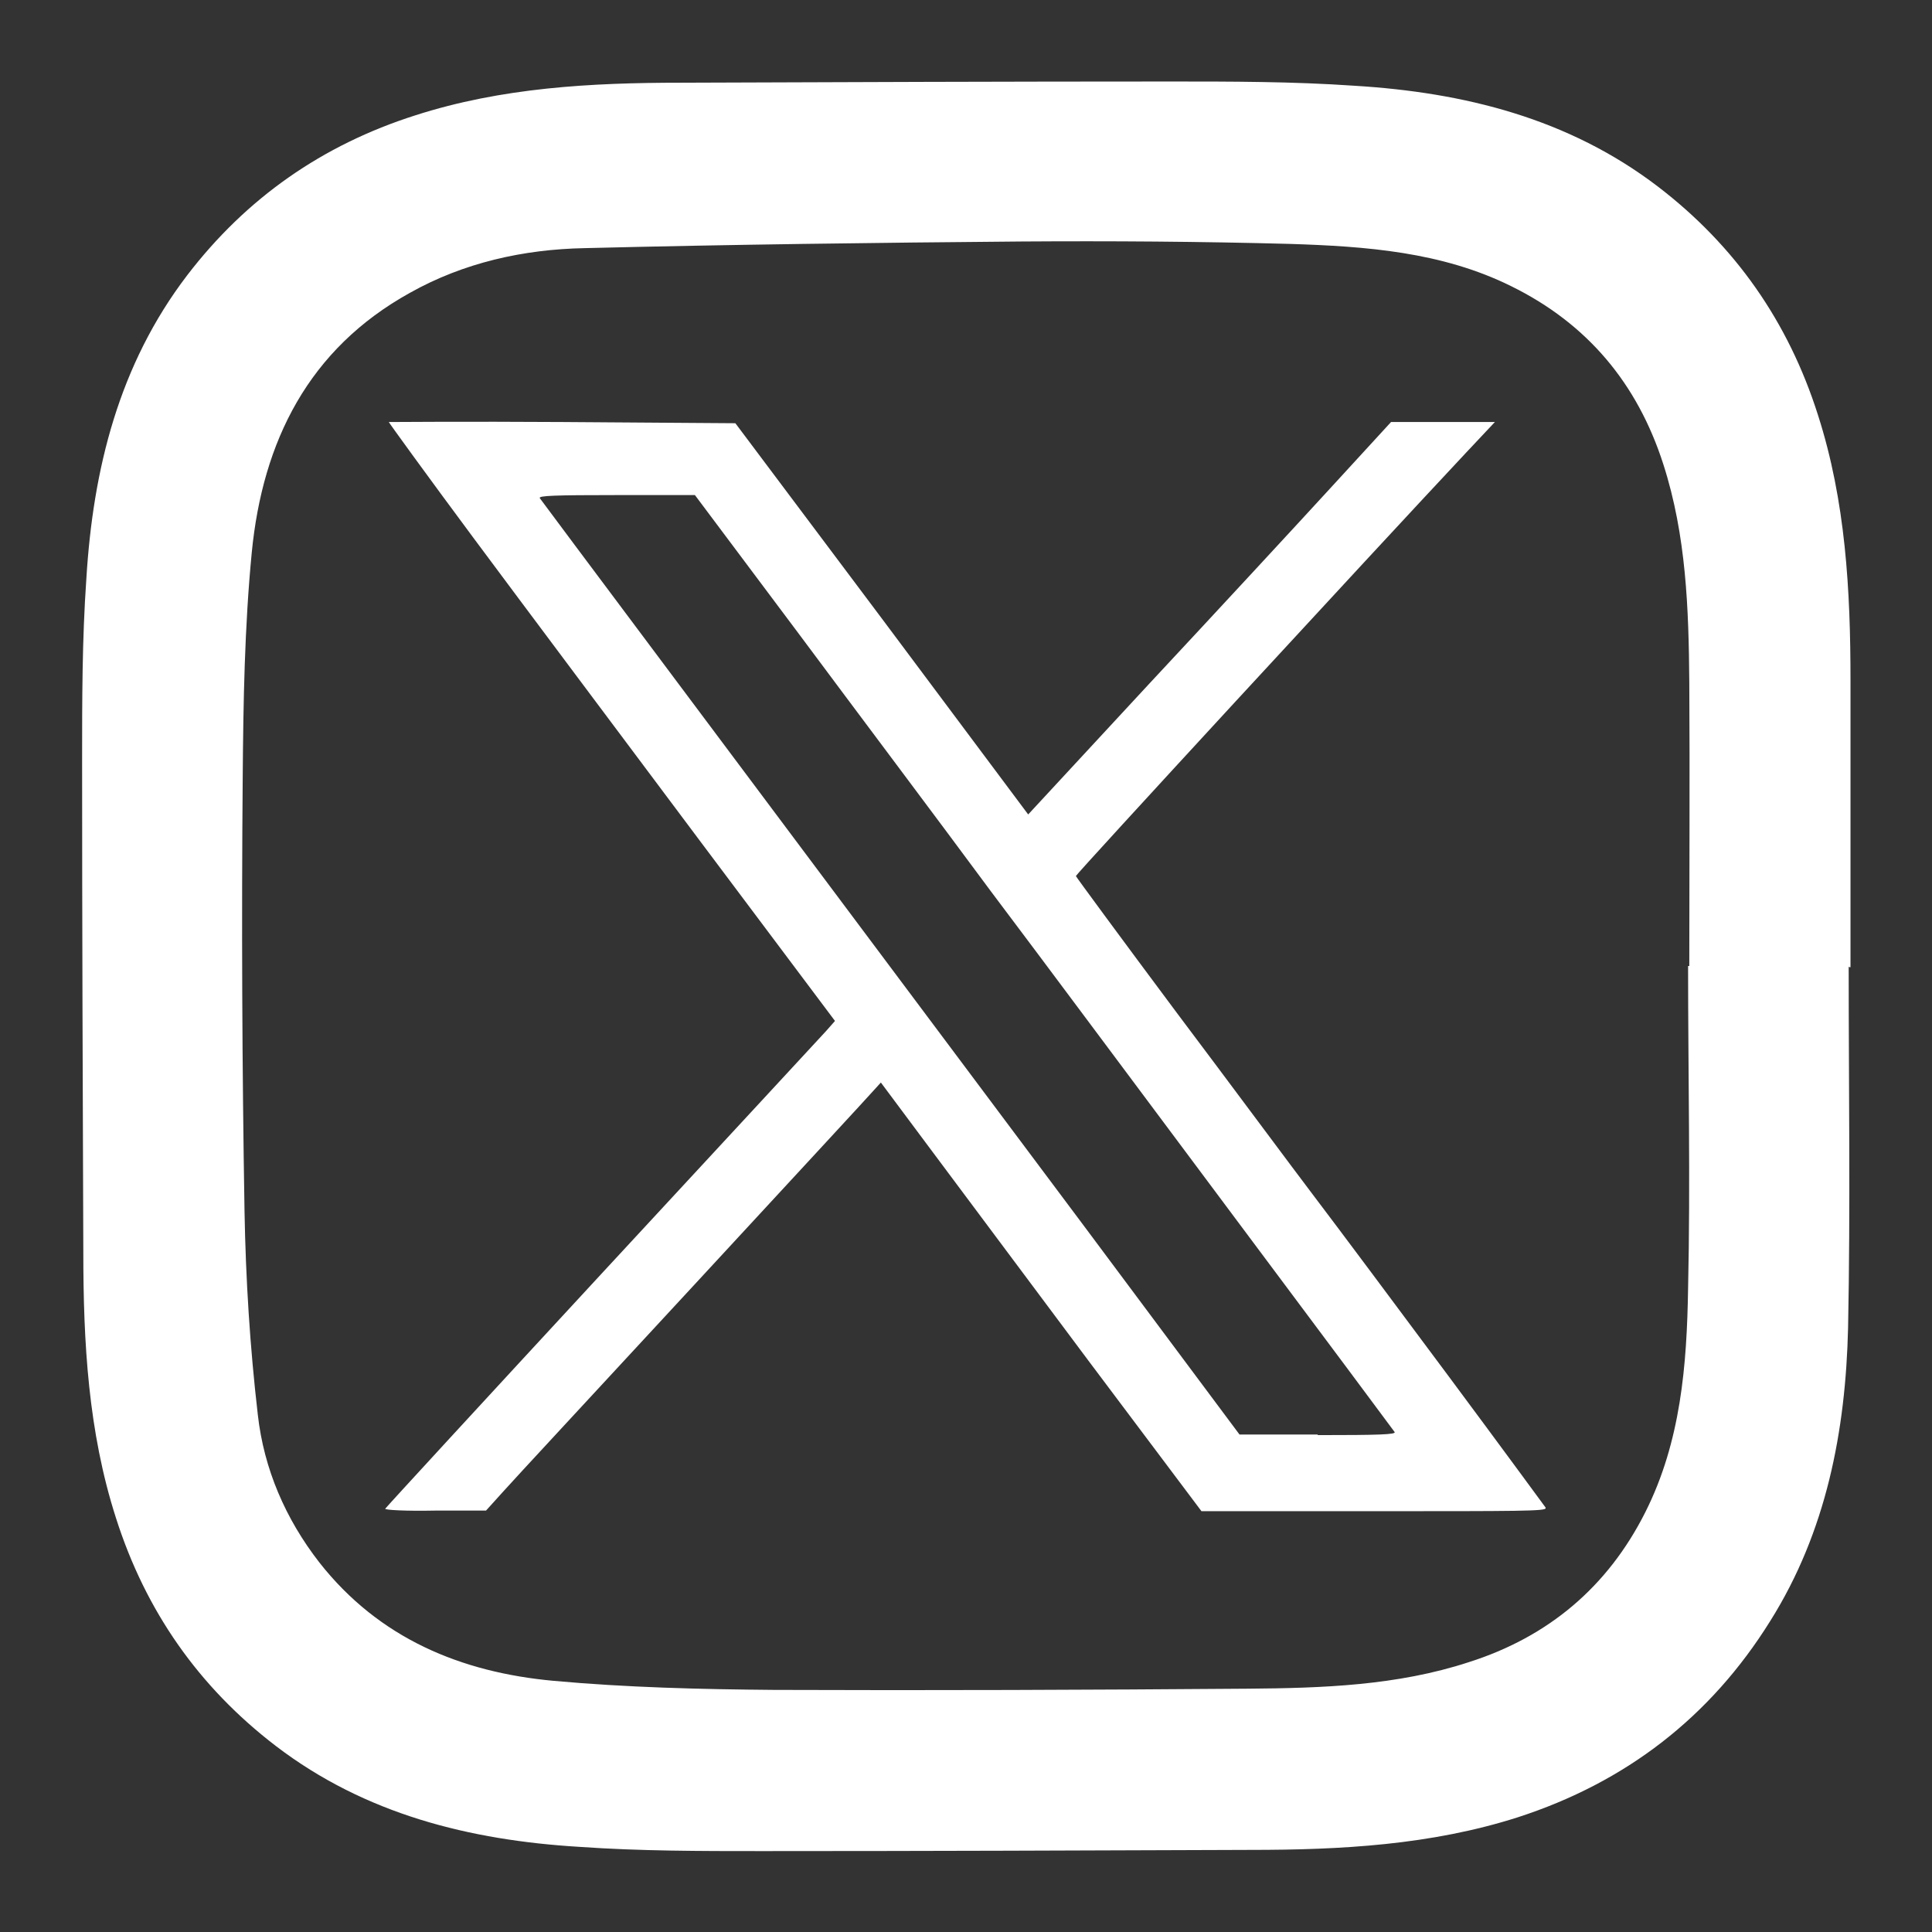
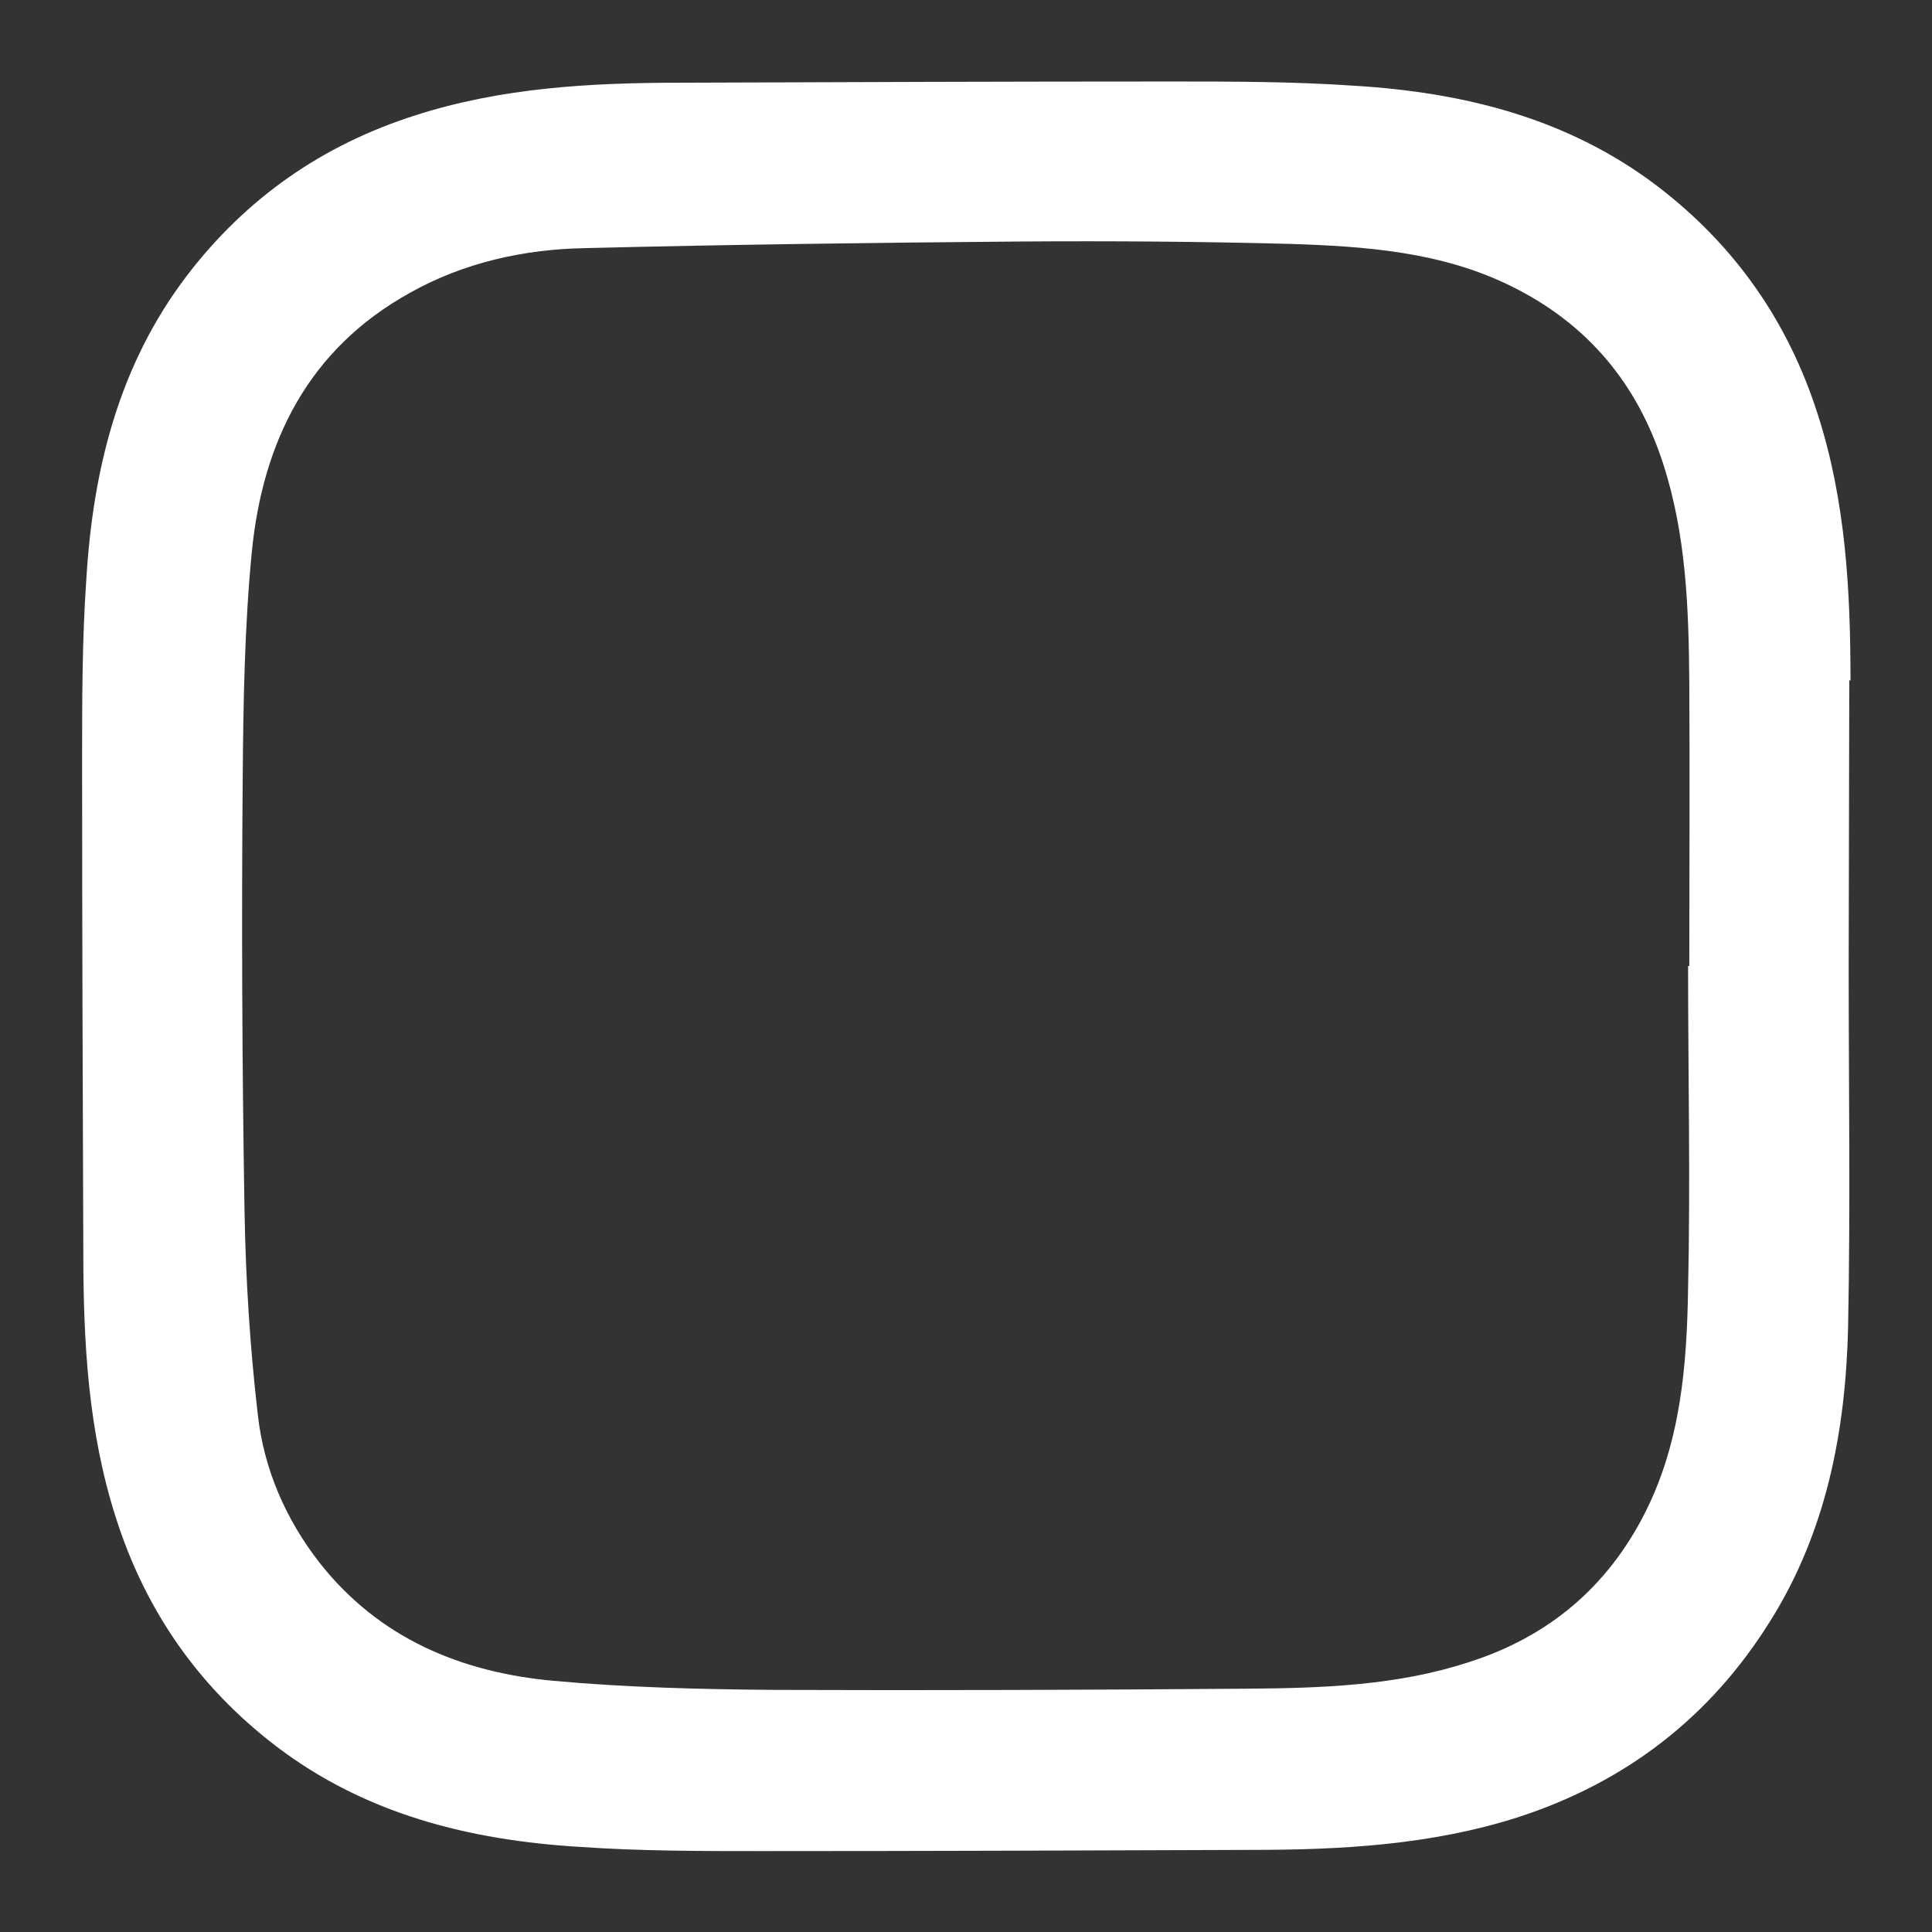
<svg xmlns="http://www.w3.org/2000/svg" id="Layer_1" width="32" height="32" viewBox="0 0 32 32">
  <rect x="0" y="0" width="32" height="32" fill="#333333" stroke="none" />
  <defs>
    <style>
      .cls-1{fill:#fff;stroke-width:0}
    </style>
  </defs>
-   <path class="cls-1" d="M30.62 16.01c0 1.99.03 3.99-.01 5.98-.04 1.71-.36 3.38-1.29 4.86-.99 1.59-2.39 2.67-4.18 3.25-1.44.46-2.93.54-4.42.54-2.7.01-5.41.02-8.11.02-1 0-2.01 0-3.01-.07-1.82-.11-3.55-.54-5.03-1.67-1.28-.98-2.16-2.24-2.65-3.78-.46-1.43-.54-2.91-.54-4.4-.01-2.71-.02-5.43-.02-8.14 0-1 0-2.01.07-3.01.11-1.82.54-3.55 1.67-5.03.98-1.28 2.24-2.16 3.78-2.65 1.43-.46 2.91-.54 4.4-.54 2.7-.01 5.41-.02 8.11-.02 1.01 0 2.03 0 3.04.07 1.82.11 3.55.54 5.03 1.67 1.28.98 2.16 2.24 2.65 3.78.46 1.43.54 2.91.54 4.4v4.75h-.02ZM27.97 16h.01c0-1.57.01-3.13 0-4.7-.01-1.22-.05-2.43-.43-3.61-.43-1.34-1.26-2.33-2.52-2.95-1.15-.57-2.41-.66-3.66-.7C19.89 4 18.4 3.99 16.91 4c-2.41.02-4.82.05-7.23.11-1.01.02-2 .24-2.89.74-1.68.93-2.44 2.46-2.62 4.3-.12 1.24-.14 2.48-.15 3.73-.02 2.39-.01 4.79.03 7.18.02 1.13.09 2.25.22 3.37.1.9.46 1.73 1.02 2.45.99 1.26 2.35 1.82 3.88 1.96 1.21.11 2.43.14 3.65.15 2.62.01 5.23 0 7.85-.02 1.23-.01 2.47-.05 3.66-.44 1.32-.42 2.3-1.25 2.92-2.48.59-1.17.69-2.44.71-3.71.04-1.78 0-3.56 0-5.34Z" />
-   <path class="cls-1" d="M25.6 24.97s-.74-1.01-1.61-2.18c-.87-1.17-1.87-2.51-2.22-2.97-.35-.46-1.38-1.85-2.29-3.06-.91-1.22-1.66-2.24-1.66-2.25 0-.03 4.83-5.27 6.47-7.02l.47-.5h-1.72l-1 1.09c-.55.6-1.9 2.06-3.01 3.25l-2 2.16-2.42-3.24-2.43-3.24-2.86-.02c-1.57-.01-2.87 0-2.88 0 0 .01.63.88 1.41 1.93.78 1.05 2.45 3.28 3.7 4.95l2.28 3.04-.15.17c-.08.09-1.76 1.9-3.72 4.02-1.96 2.12-3.57 3.87-3.58 3.89 0 .02.33.04.83.03h.84l.28-.31c.15-.17 1.58-1.71 3.17-3.43 1.59-1.72 2.94-3.18 2.99-3.24l.1-.11.79 1.06c.43.58 1.63 2.18 2.65 3.55l1.87 2.49h2.86c2.38 0 2.85 0 2.84-.05Zm-3.77-1.21h-1.3l-2.58-3.46C11.99 12.33 8.98 8.31 8.94 8.25c-.02-.04.24-.05 1.27-.05h1.3l1.7 2.27c.93 1.25 2.38 3.18 3.2 4.29.83 1.1 2.66 3.56 4.08 5.46s2.59 3.47 2.61 3.5c.02.04-.26.05-1.28.05Z" />
+   <path class="cls-1" d="M30.62 16.01c0 1.99.03 3.99-.01 5.98-.04 1.71-.36 3.38-1.29 4.86-.99 1.59-2.39 2.67-4.18 3.25-1.44.46-2.93.54-4.42.54-2.7.01-5.41.02-8.11.02-1 0-2.01 0-3.01-.07-1.82-.11-3.55-.54-5.03-1.67-1.28-.98-2.16-2.24-2.65-3.78-.46-1.43-.54-2.91-.54-4.4-.01-2.71-.02-5.43-.02-8.14 0-1 0-2.01.07-3.01.11-1.82.54-3.55 1.67-5.03.98-1.28 2.24-2.16 3.78-2.65 1.43-.46 2.91-.54 4.4-.54 2.7-.01 5.41-.02 8.11-.02 1.01 0 2.03 0 3.04.07 1.82.11 3.55.54 5.03 1.67 1.28.98 2.16 2.24 2.65 3.78.46 1.43.54 2.91.54 4.4h-.02ZM27.97 16h.01c0-1.57.01-3.13 0-4.7-.01-1.22-.05-2.43-.43-3.61-.43-1.34-1.26-2.33-2.52-2.95-1.15-.57-2.41-.66-3.66-.7C19.89 4 18.4 3.99 16.91 4c-2.41.02-4.82.05-7.23.11-1.01.02-2 .24-2.89.74-1.68.93-2.44 2.46-2.62 4.3-.12 1.24-.14 2.48-.15 3.73-.02 2.39-.01 4.79.03 7.18.02 1.13.09 2.25.22 3.37.1.9.46 1.73 1.02 2.45.99 1.26 2.35 1.82 3.88 1.96 1.21.11 2.43.14 3.65.15 2.62.01 5.23 0 7.85-.02 1.23-.01 2.47-.05 3.66-.44 1.32-.42 2.3-1.25 2.92-2.48.59-1.17.69-2.44.71-3.71.04-1.78 0-3.56 0-5.34Z" />
</svg>